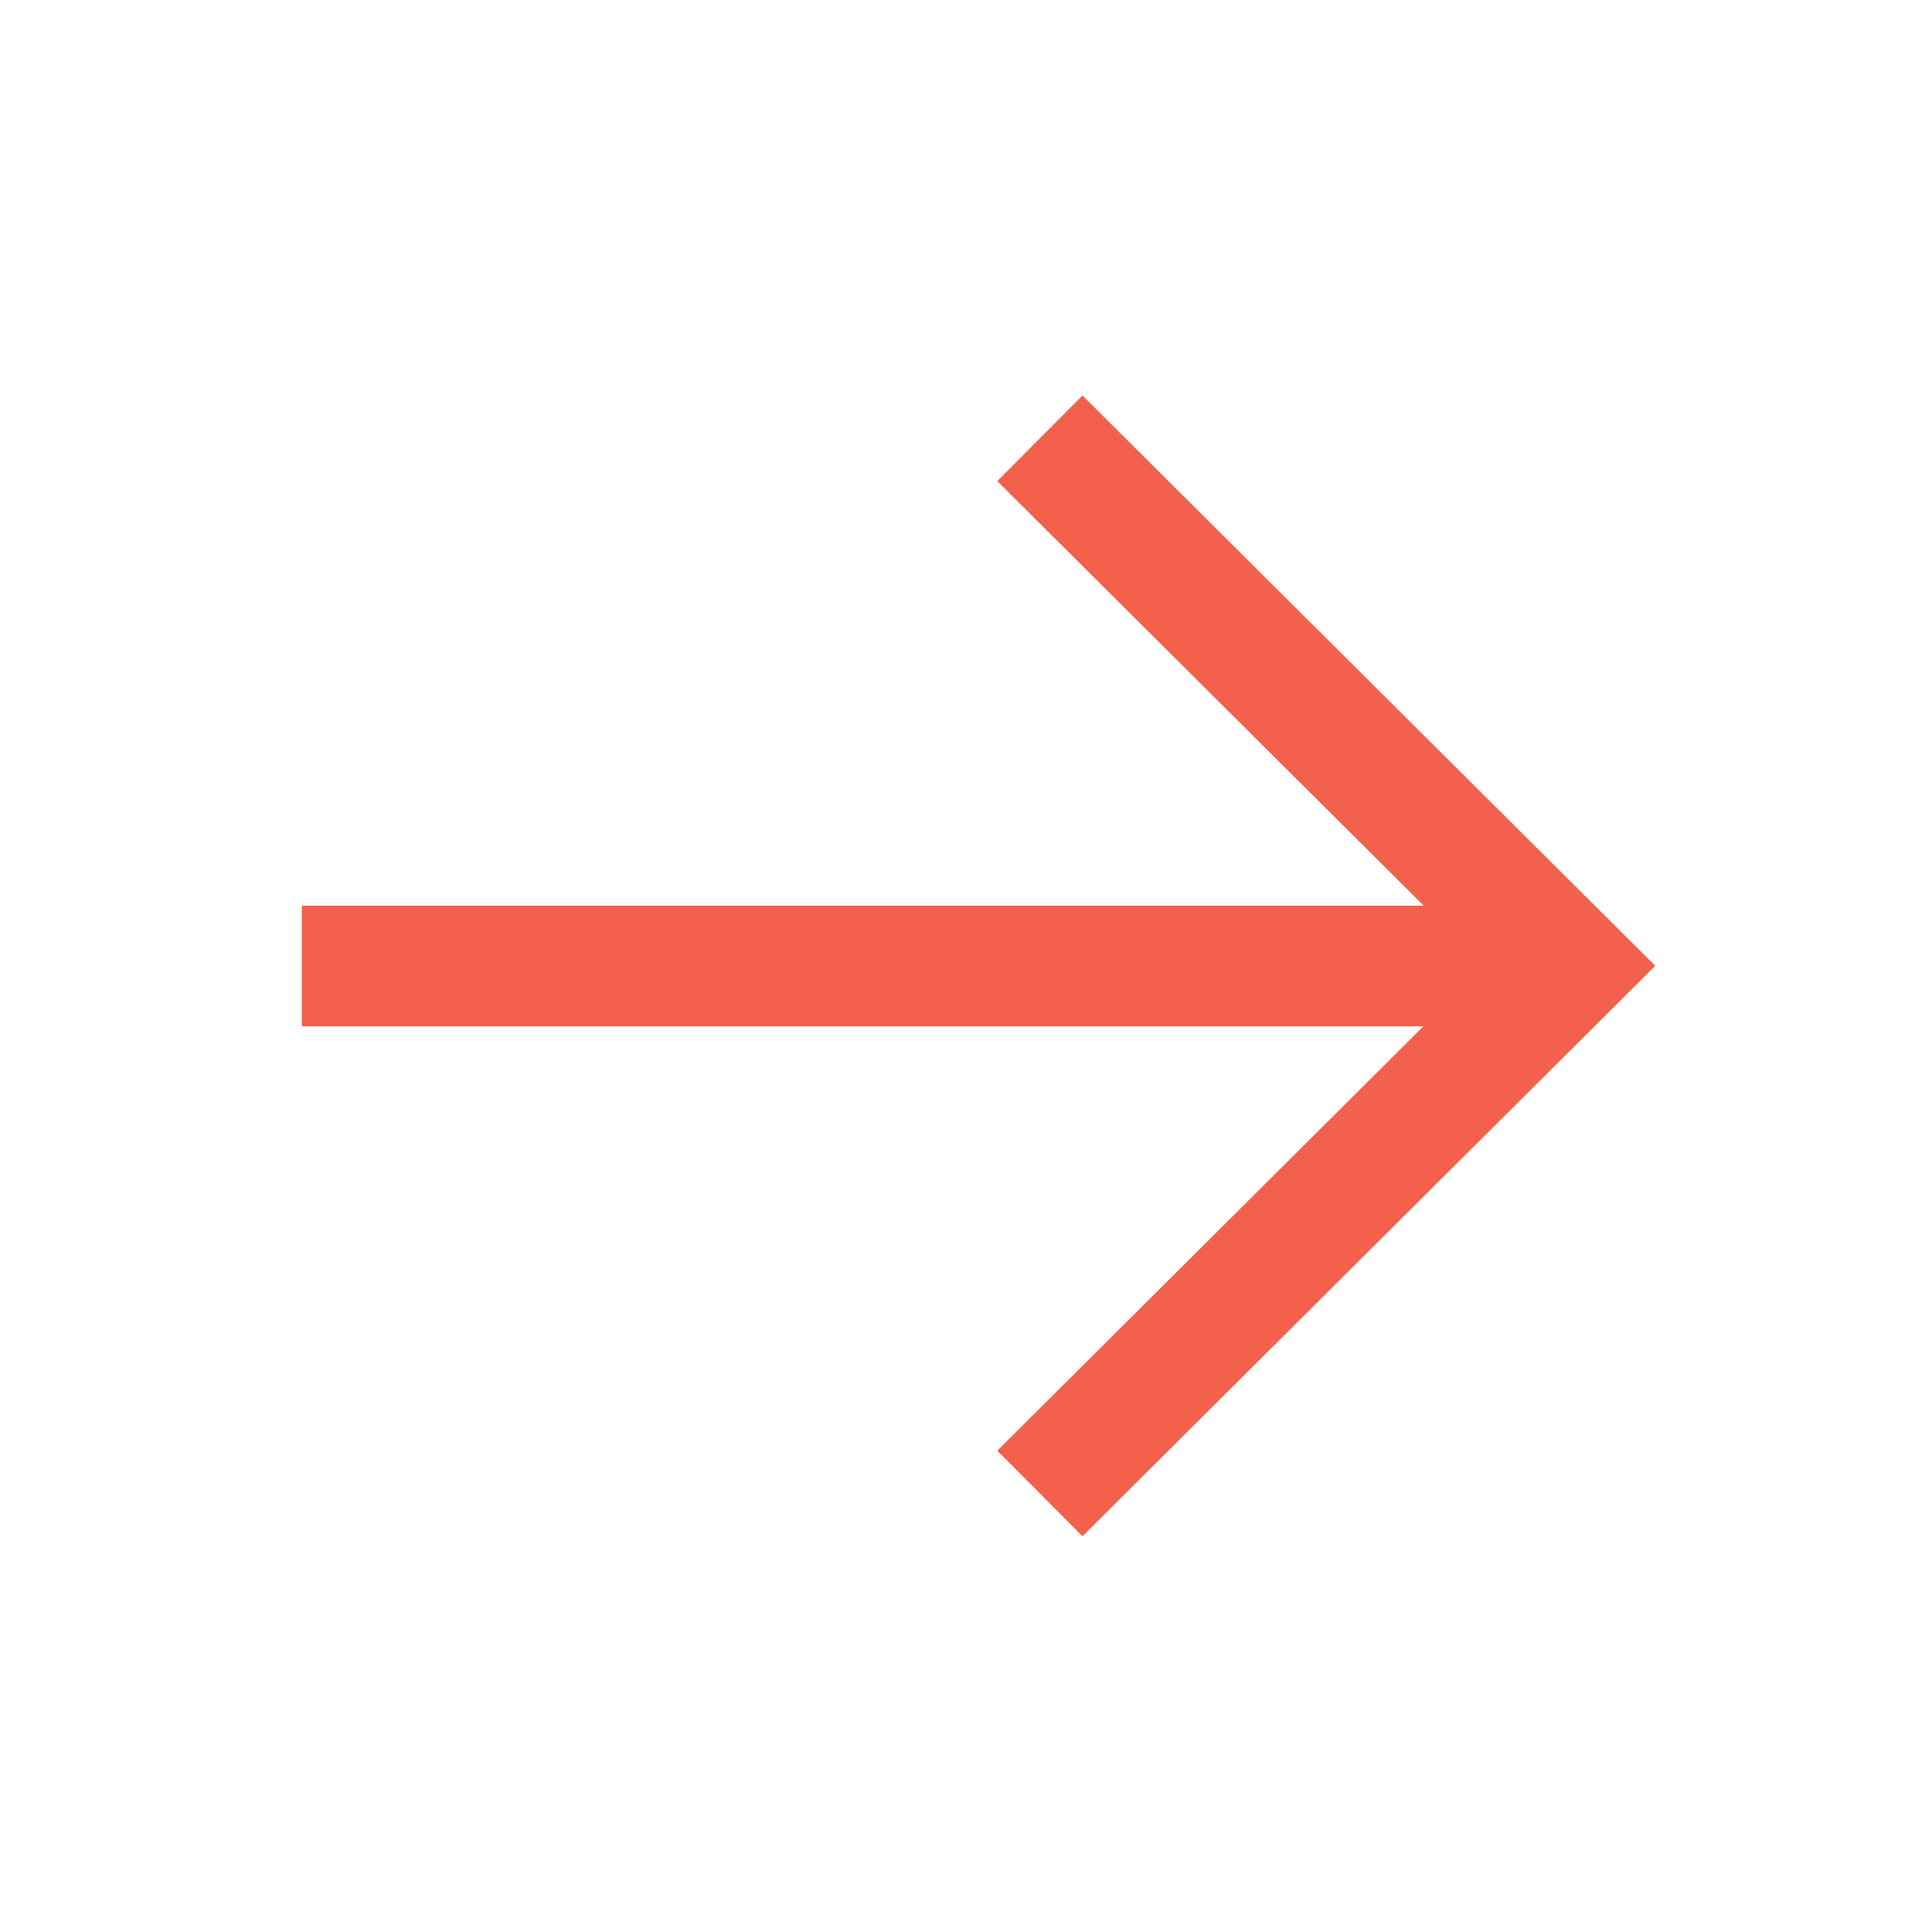
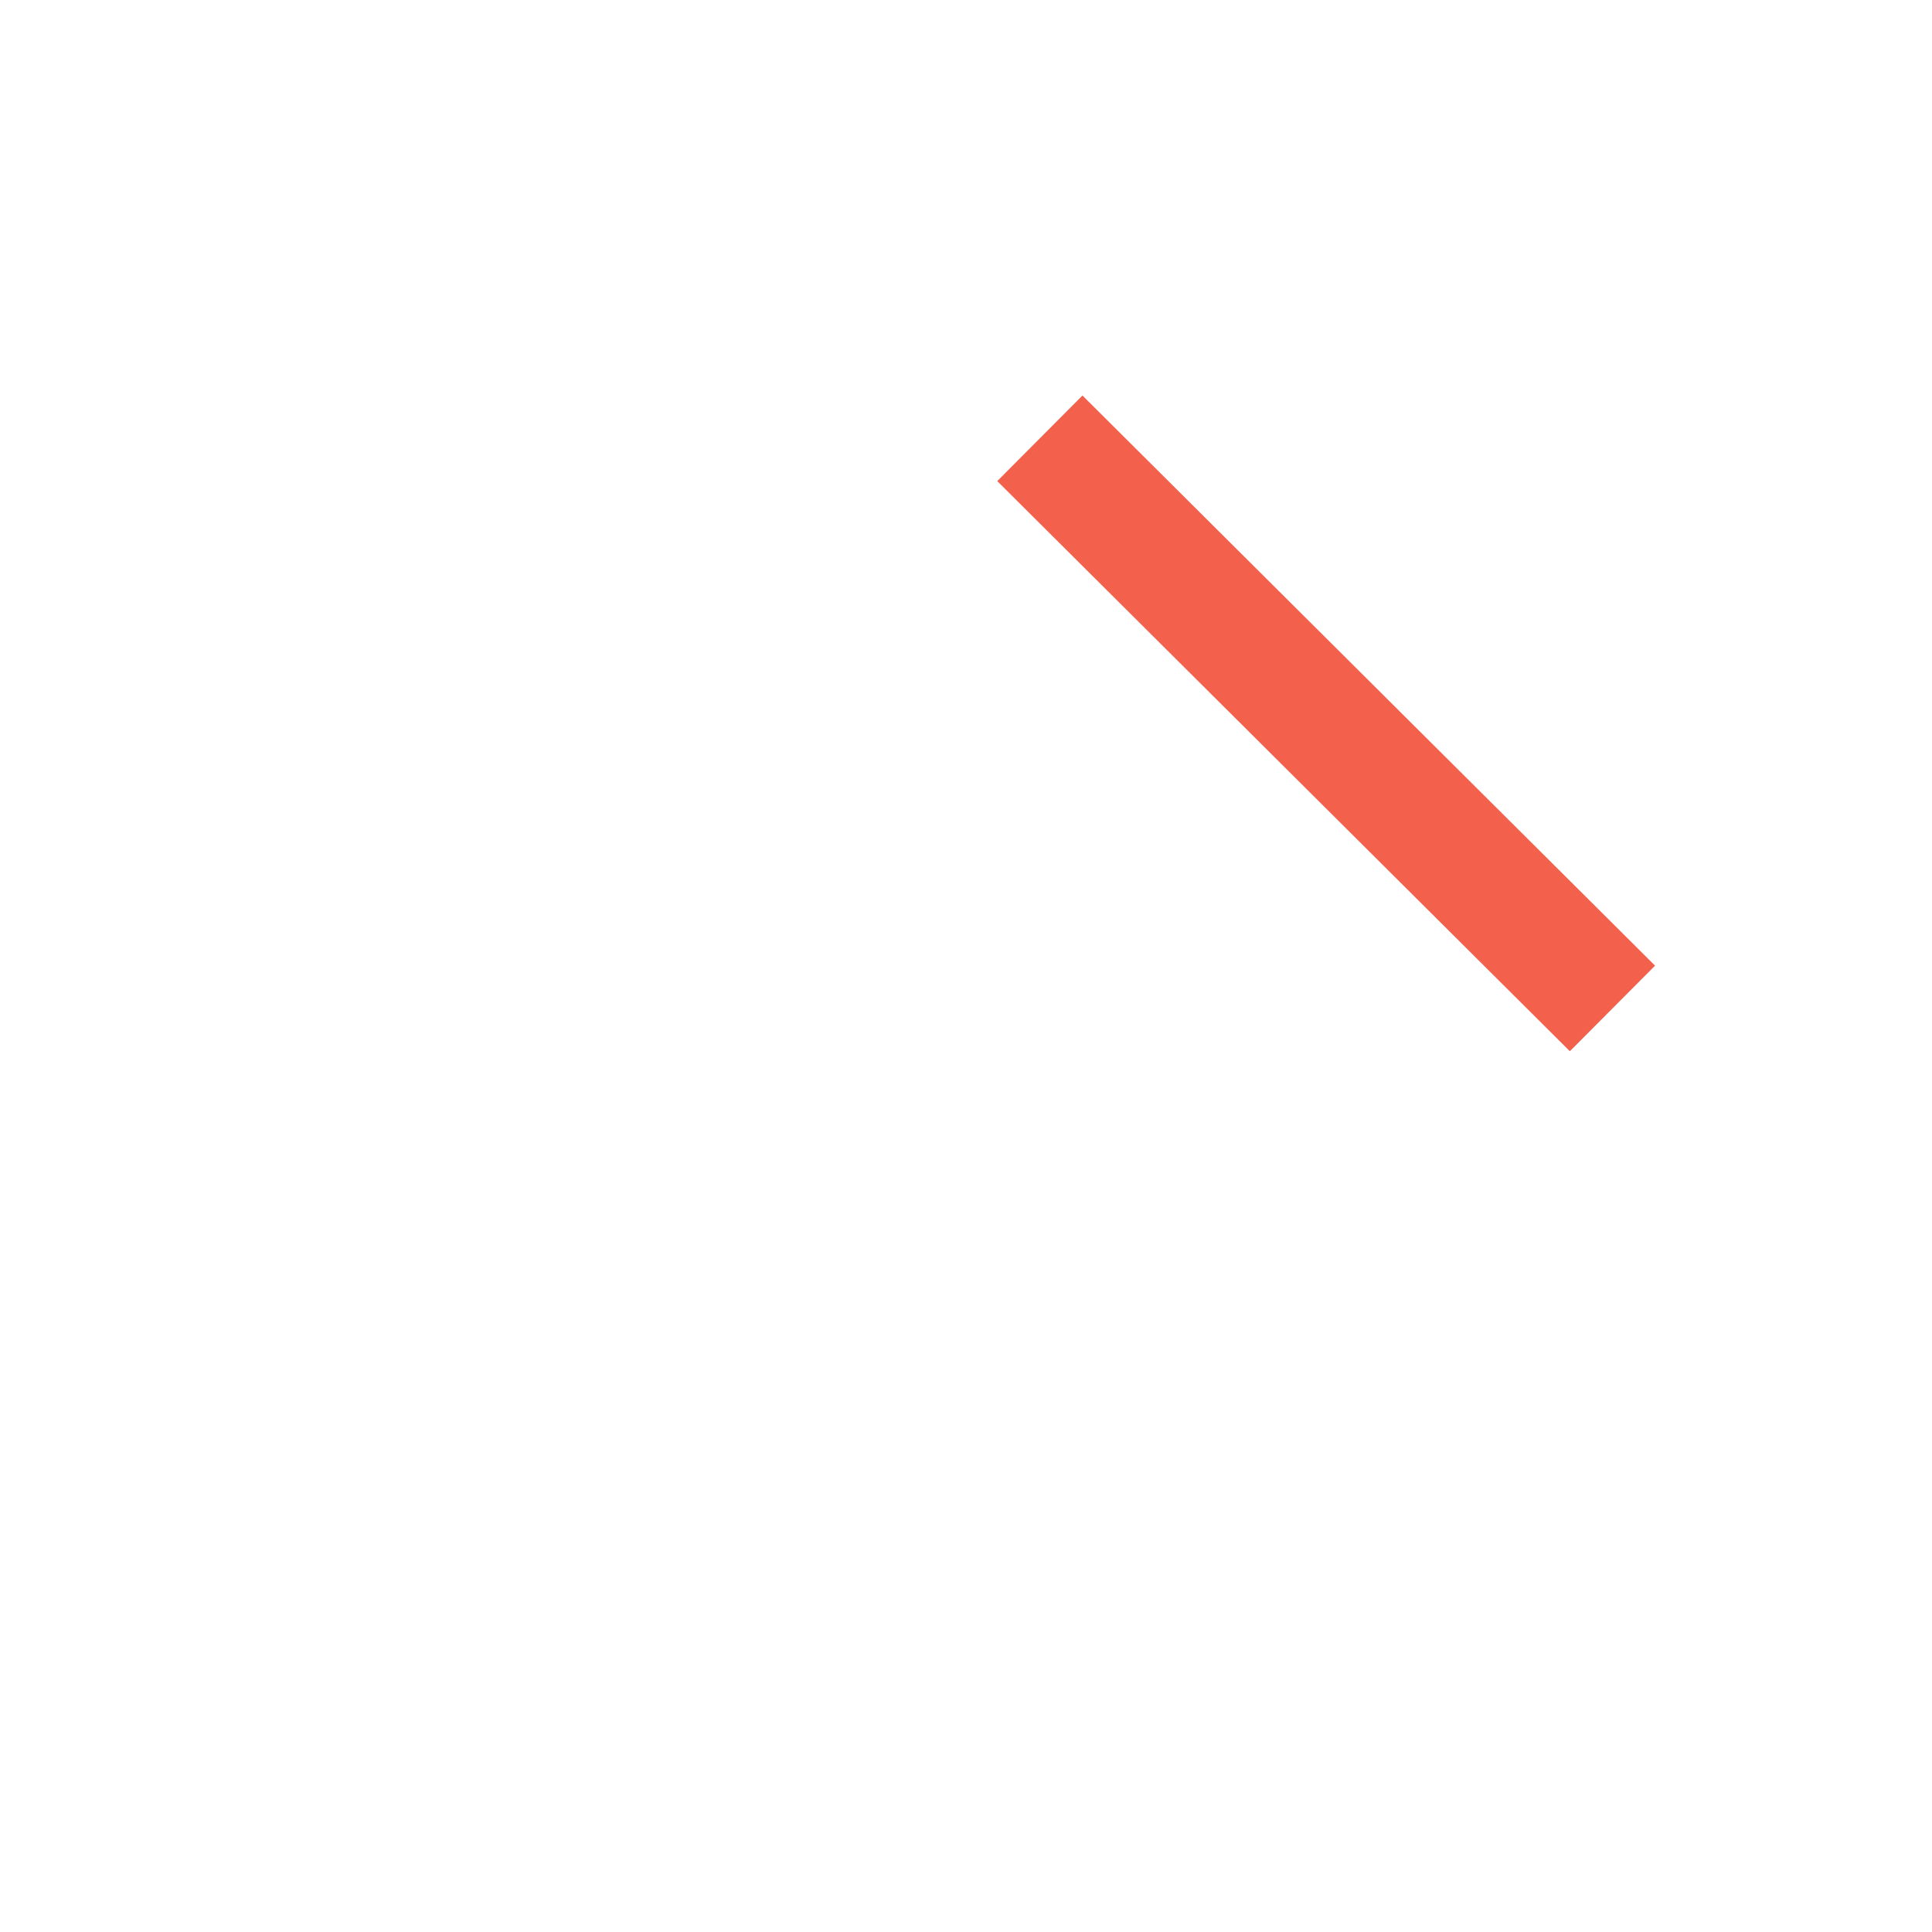
<svg xmlns="http://www.w3.org/2000/svg" width="24" height="24" viewBox="0 0 24 24" fill="none">
-   <path d="M18.9 12L4.5 12" stroke="#F3604C" stroke-width="1.5" stroke-linecap="square" />
-   <path d="M13.449 5.974L19.499 11.998L13.449 18.023" stroke="#F3604C" stroke-width="1.5" stroke-linecap="square" />
+   <path d="M13.449 5.974L19.499 11.998" stroke="#F3604C" stroke-width="1.5" stroke-linecap="square" />
</svg>